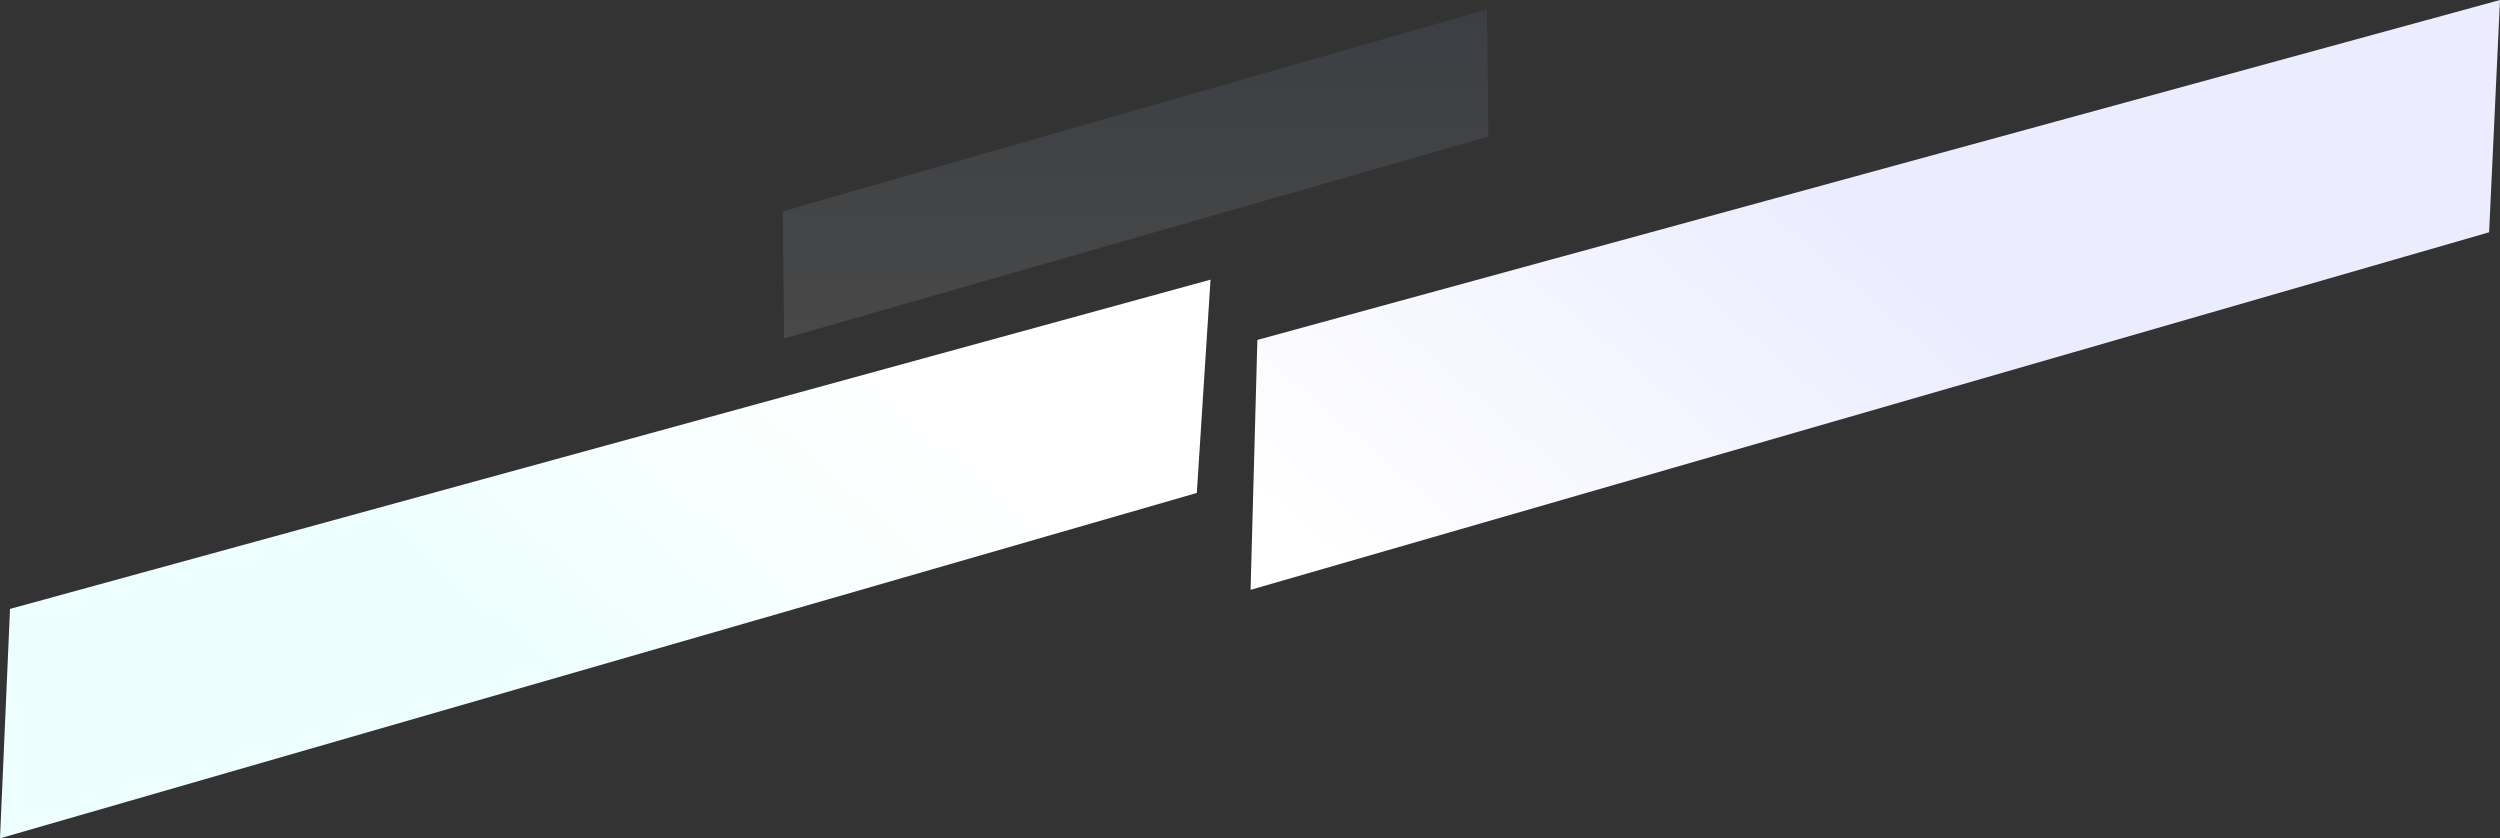
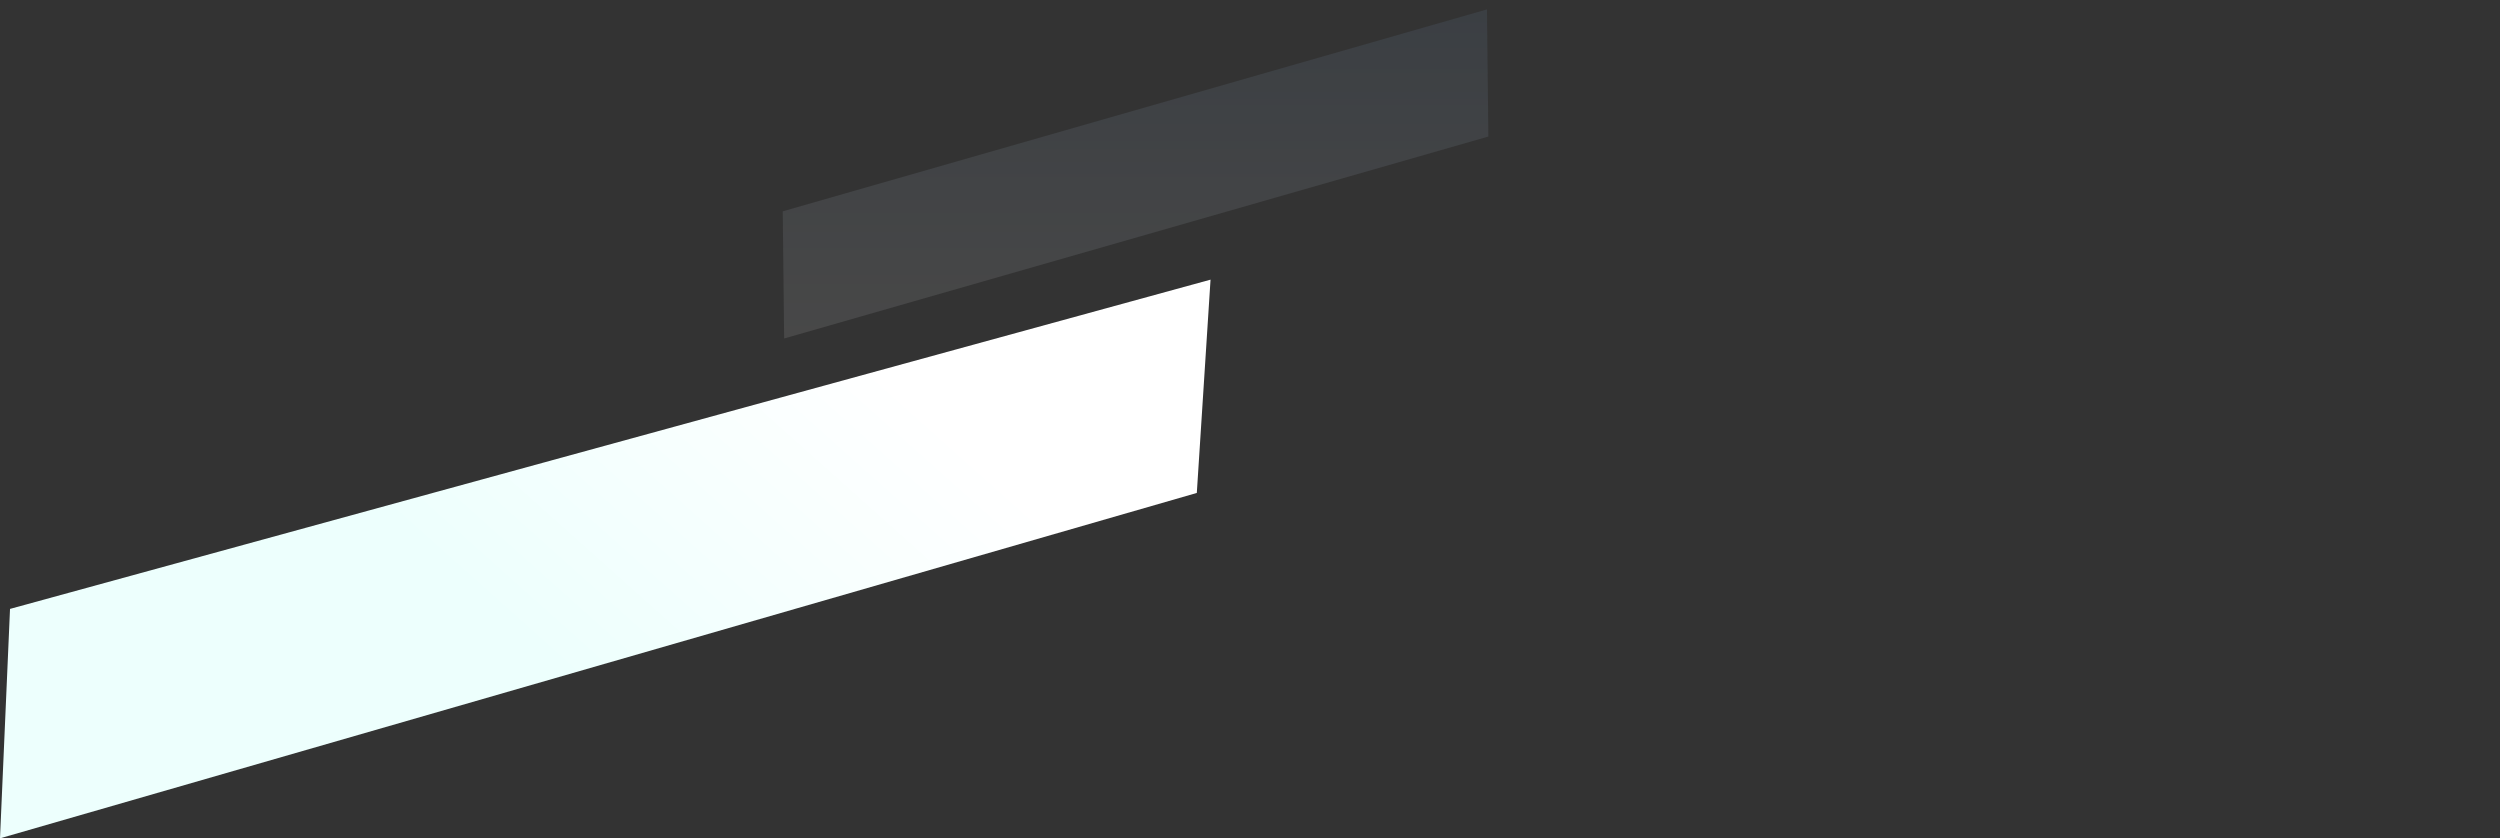
<svg xmlns="http://www.w3.org/2000/svg" height="679.396" viewBox="0 0 2026.043 679.396" width="2026.043">
  <rect x="0" y="0" width="2026.043" height="679.396" fill="#333333" stroke="none" />
  <linearGradient id="a" gradientUnits="objectBoundingBox" x1="1.025" x2="-.025" y1=".214" y2=".786">
    <stop offset="0" stop-color="#ebedff" />
    <stop offset=".463" stop-color="#ebedff" />
    <stop offset="1" stop-color="#fff" />
  </linearGradient>
  <linearGradient id="b" gradientUnits="objectBoundingBox" x1=".5" x2=".5" y2="1">
    <stop offset="0" stop-color="#7fa5d1" />
    <stop offset="1" stop-color="#fff" />
  </linearGradient>
  <linearGradient id="c" gradientUnits="objectBoundingBox" x2=".797" y1=".71" y2=".298">
    <stop offset="0" stop-color="#edfffd" />
    <stop offset=".463" stop-color="#edfffd" />
    <stop offset="1" stop-color="#fff" />
  </linearGradient>
-   <path d="m923.747 4783.854 1007.046-275.478-8.828 188.237-1003.72 289.769z" fill="url(#a)" transform="translate(95.25 -4508.376)" />
  <path d="m245.093 5181.631 570.719-163.651 1.133 103.058-570.72 163.651z" fill="url(#b)" opacity=".102" transform="translate(389.25 -5010.376)" />
  <path d="m.87 5099.845 972.918-266.838-11.12 172.859-969.918 279.906z" fill="url(#c)" transform="translate(7.25 -4606.376)" />
</svg>